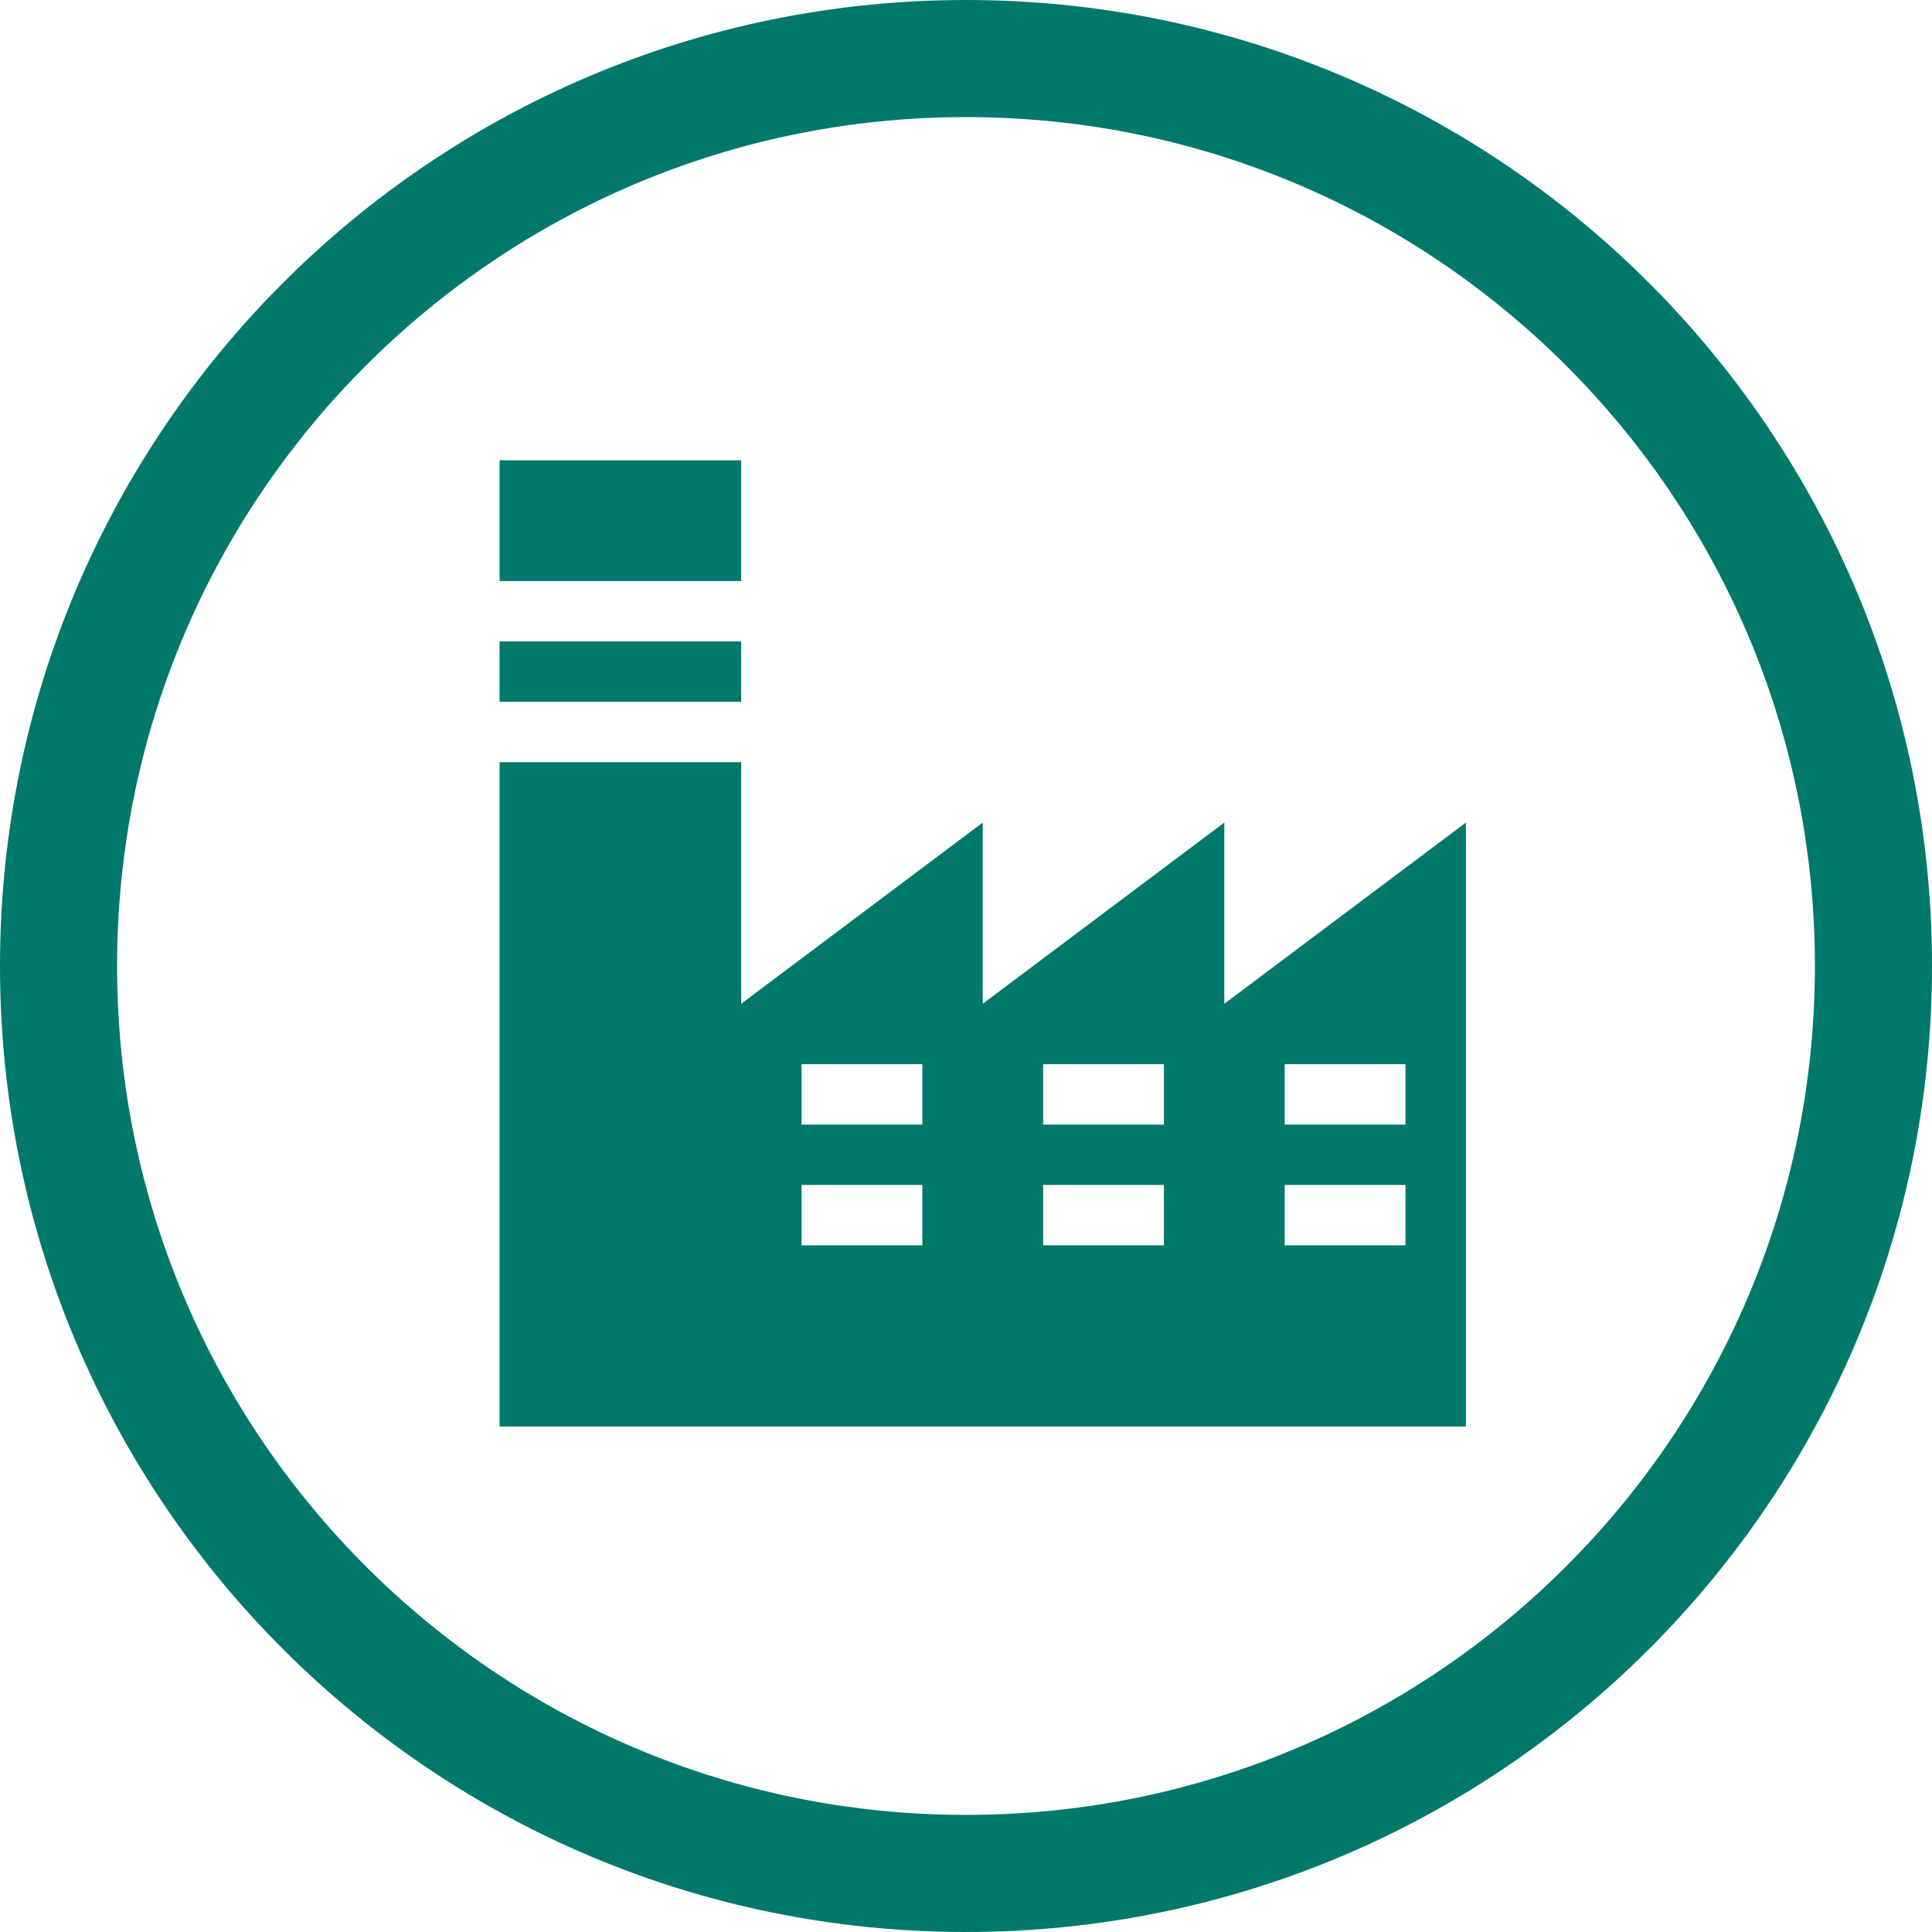
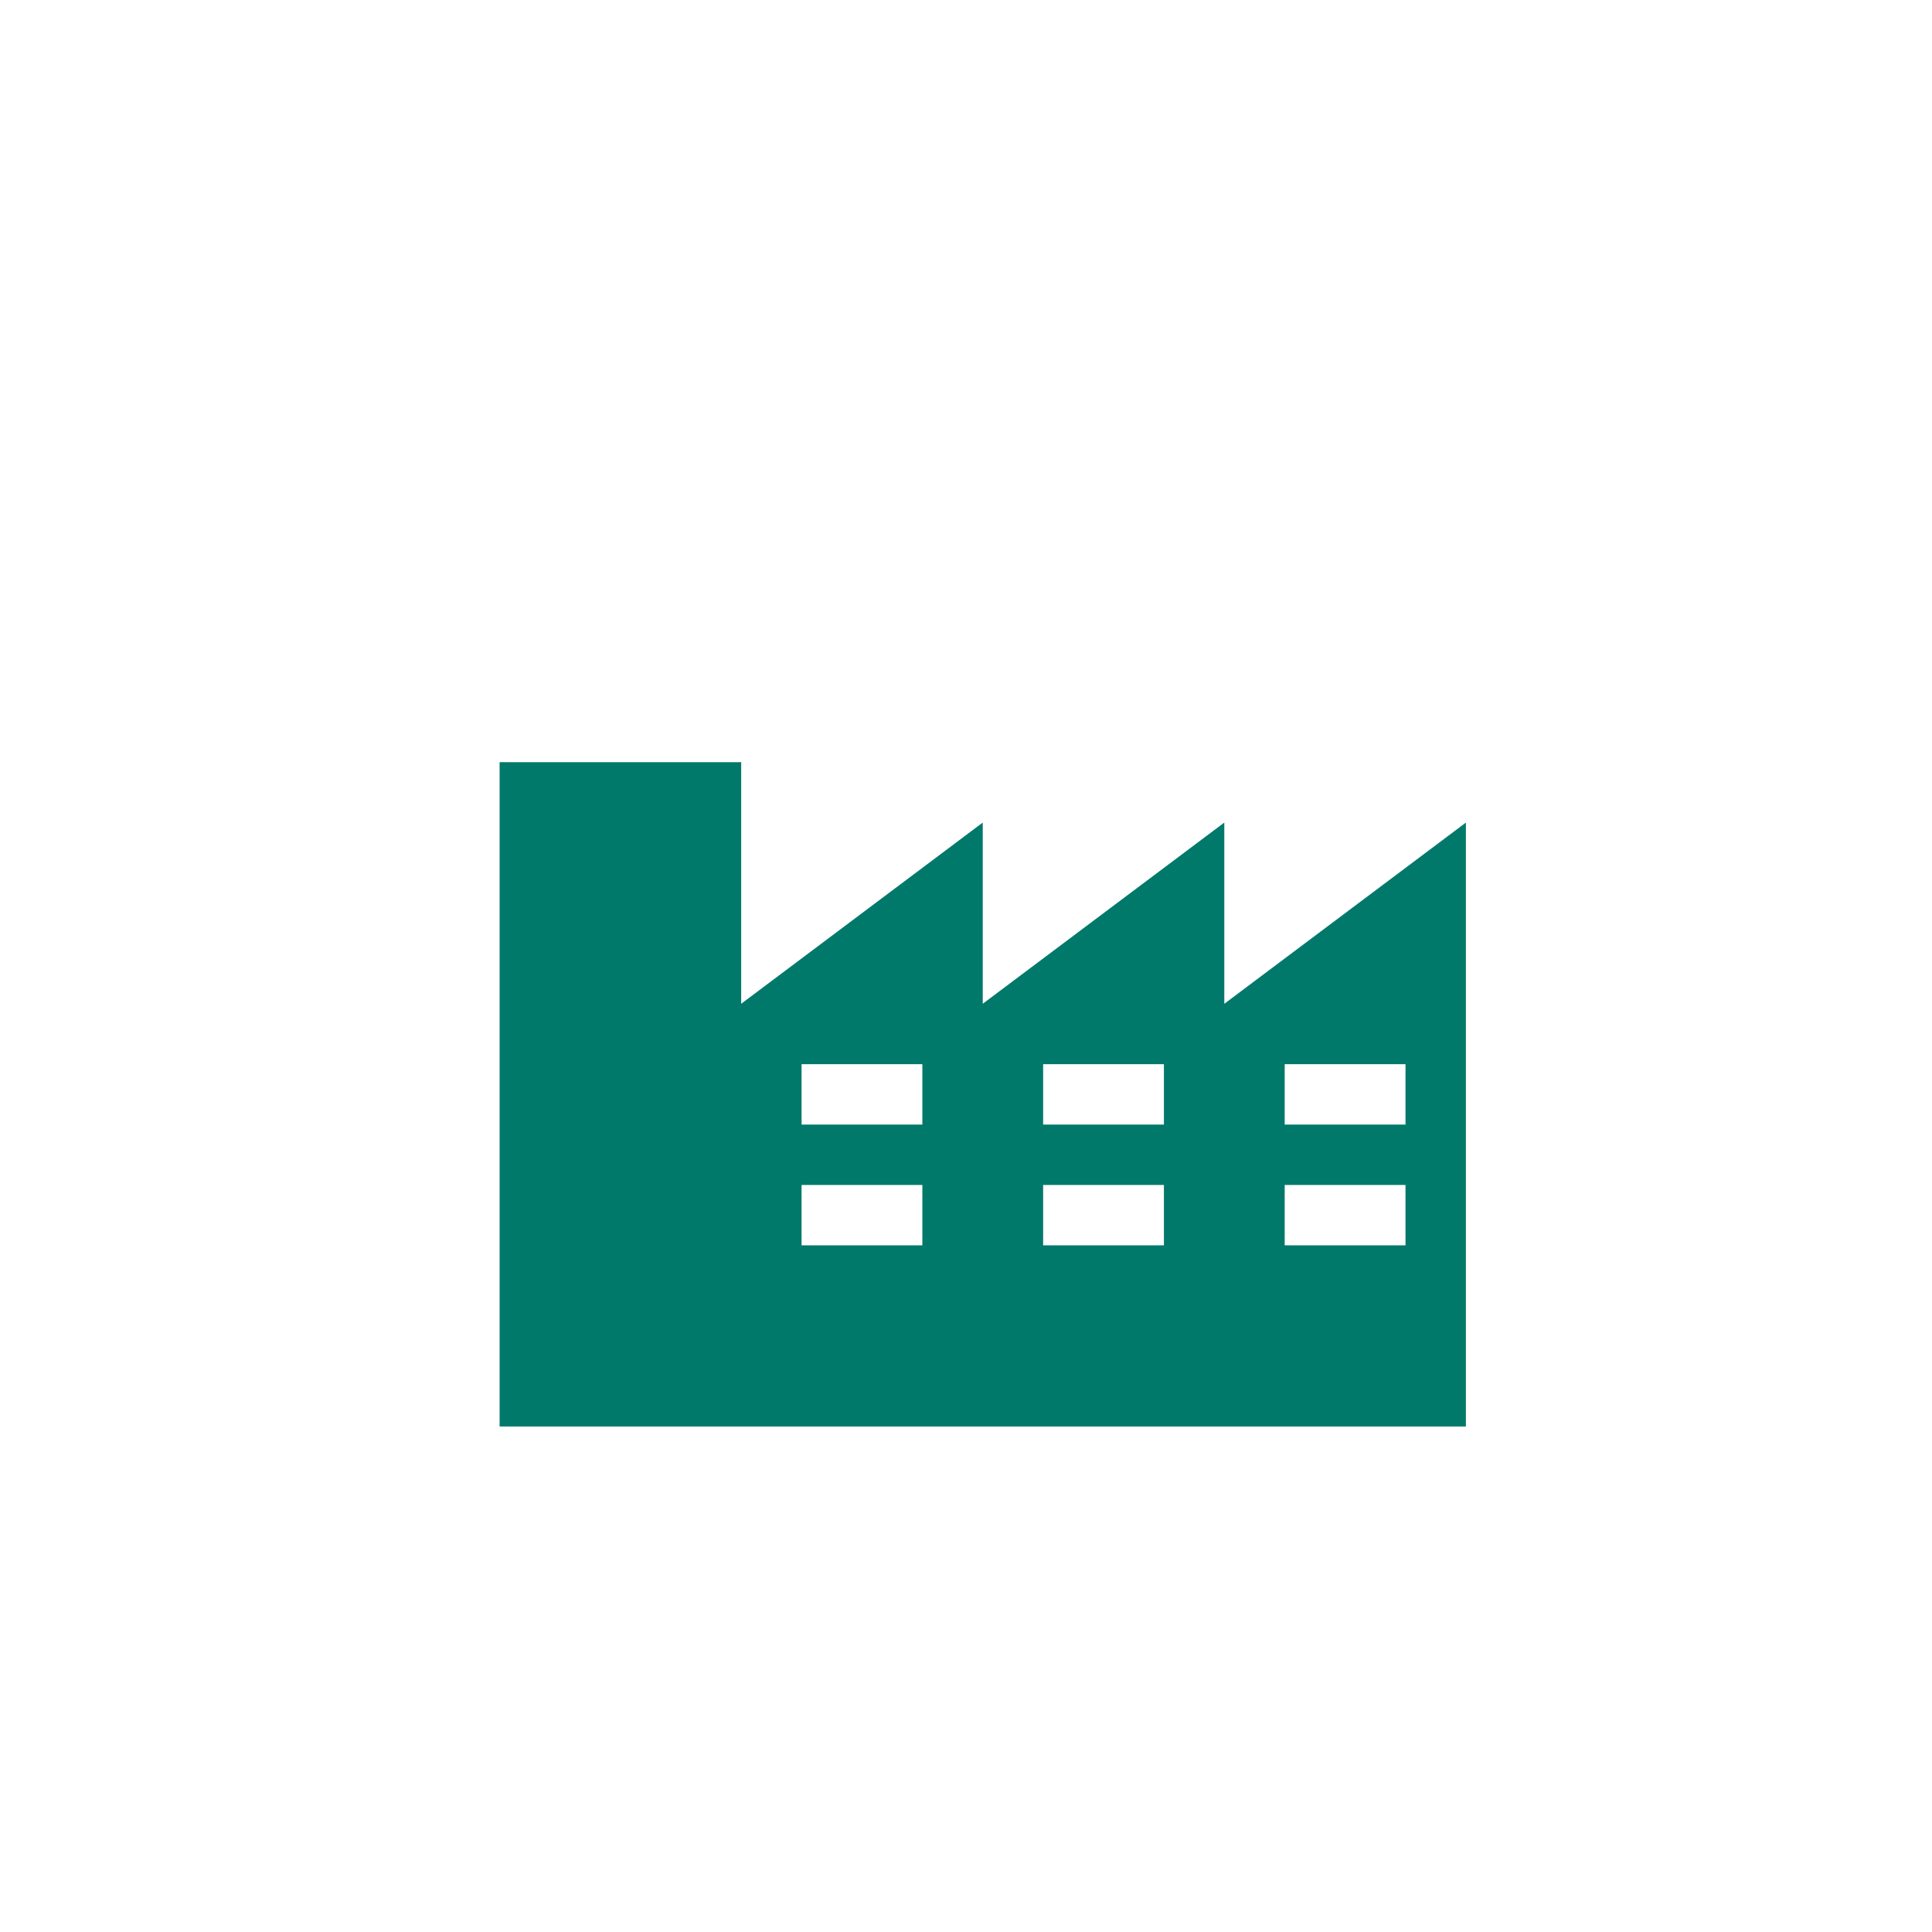
<svg xmlns="http://www.w3.org/2000/svg" width="66" height="66" viewBox="0 0 66 66">
  <defs>
    <clipPath id="x3dra">
-       <path fill="#fff" d="M0 33C0 14.775 14.775 0 33 0s33 14.775 33 33-14.775 33-33 33S0 51.225 0 33z" />
-     </clipPath>
+       </clipPath>
  </defs>
  <g>
    <g>
-       <path fill="none" stroke="#00796b" stroke-miterlimit="50" stroke-width="8" d="M0 33C0 14.775 14.775 0 33 0s33 14.775 33 33-14.775 33-33 33S0 51.225 0 33z" clip-path="url(&quot;#x3dra&quot;)" />
-     </g>
+       </g>
    <g>
      <g>
-         <path fill="#00796b" d="M17.067 23.975v-2.063h8.253v2.063z" />
-       </g>
+         </g>
      <g>
-         <path fill="#00796b" d="M17.067 19.85v-4.127h8.253v4.126z" />
-       </g>
+         </g>
      <g>
        <path fill="#00796b" d="M48.014 38.417h-4.127v-2.063h4.127zm0 4.126h-4.127V40.48h4.127zm-8.253-4.126h-4.126v-2.063h4.126zm0 4.126h-4.126V40.48h4.126zm-8.252-4.126h-4.126v-2.063h4.126zm0 4.126h-4.126V40.48h4.126zm10.315-8.252V28.1l-8.252 6.19V28.1l-8.252 6.19v-8.253h-8.253v22.694h33.01v-20.63z" />
      </g>
    </g>
  </g>
</svg>